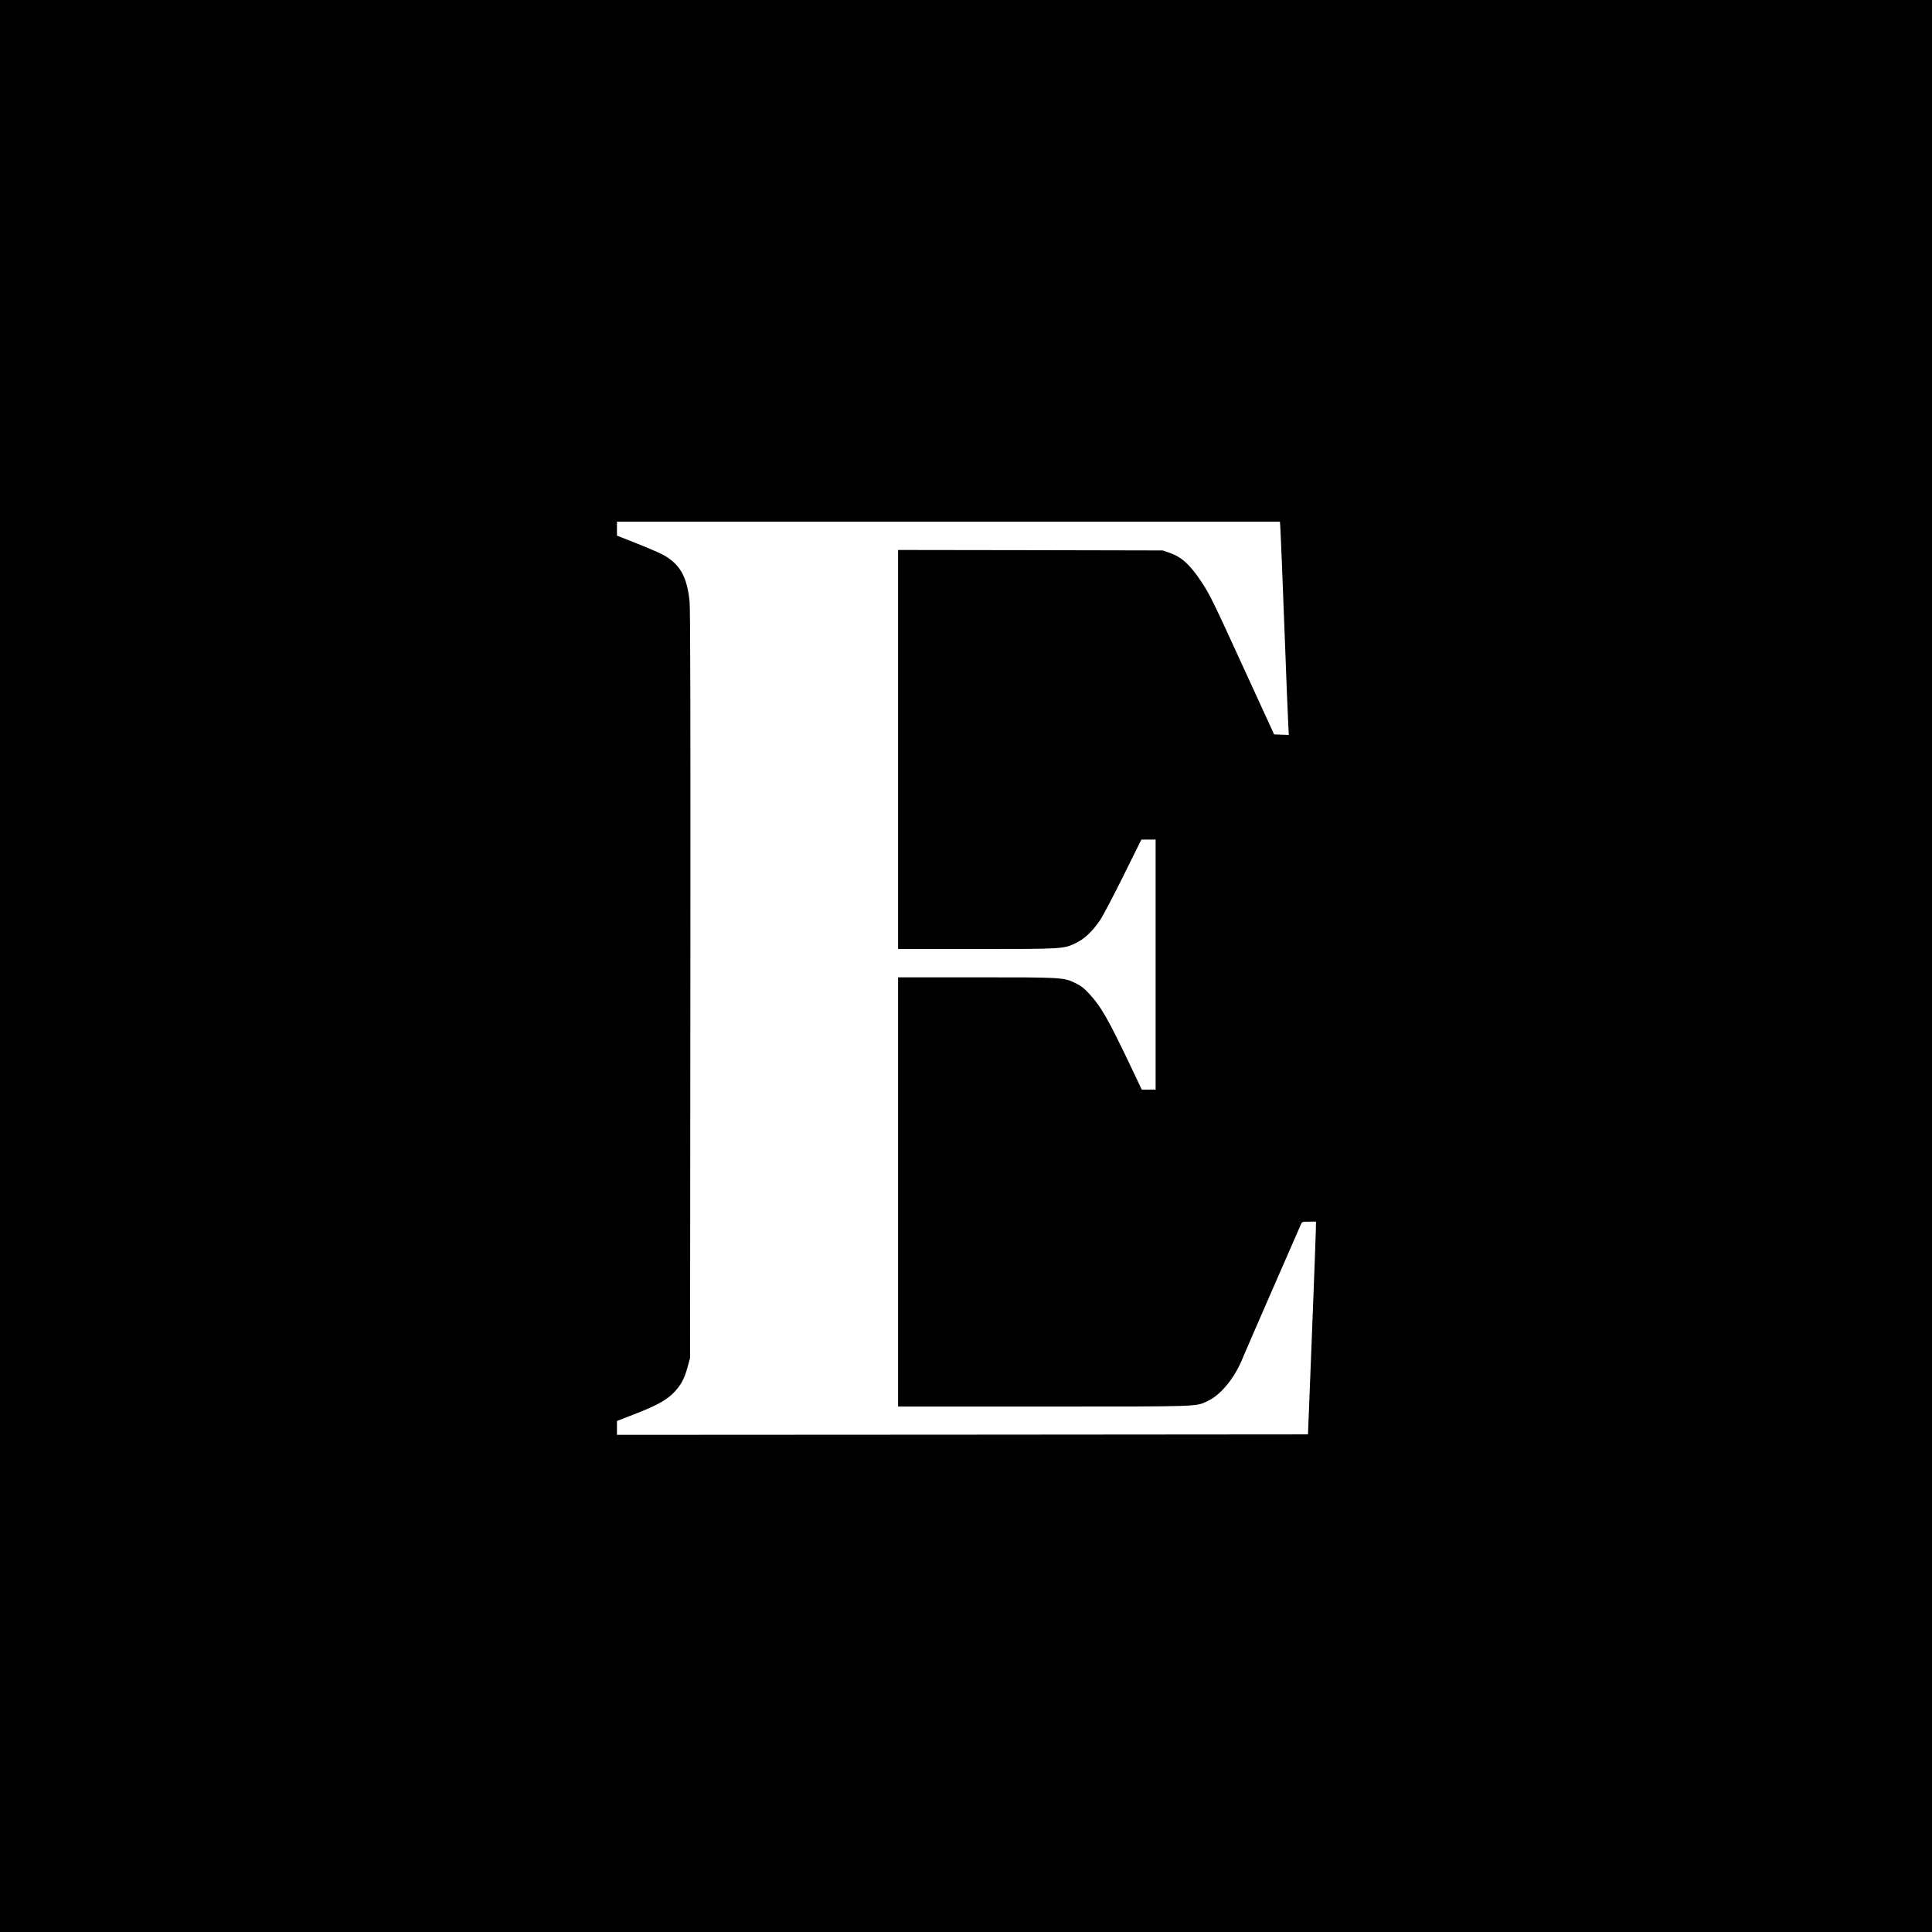
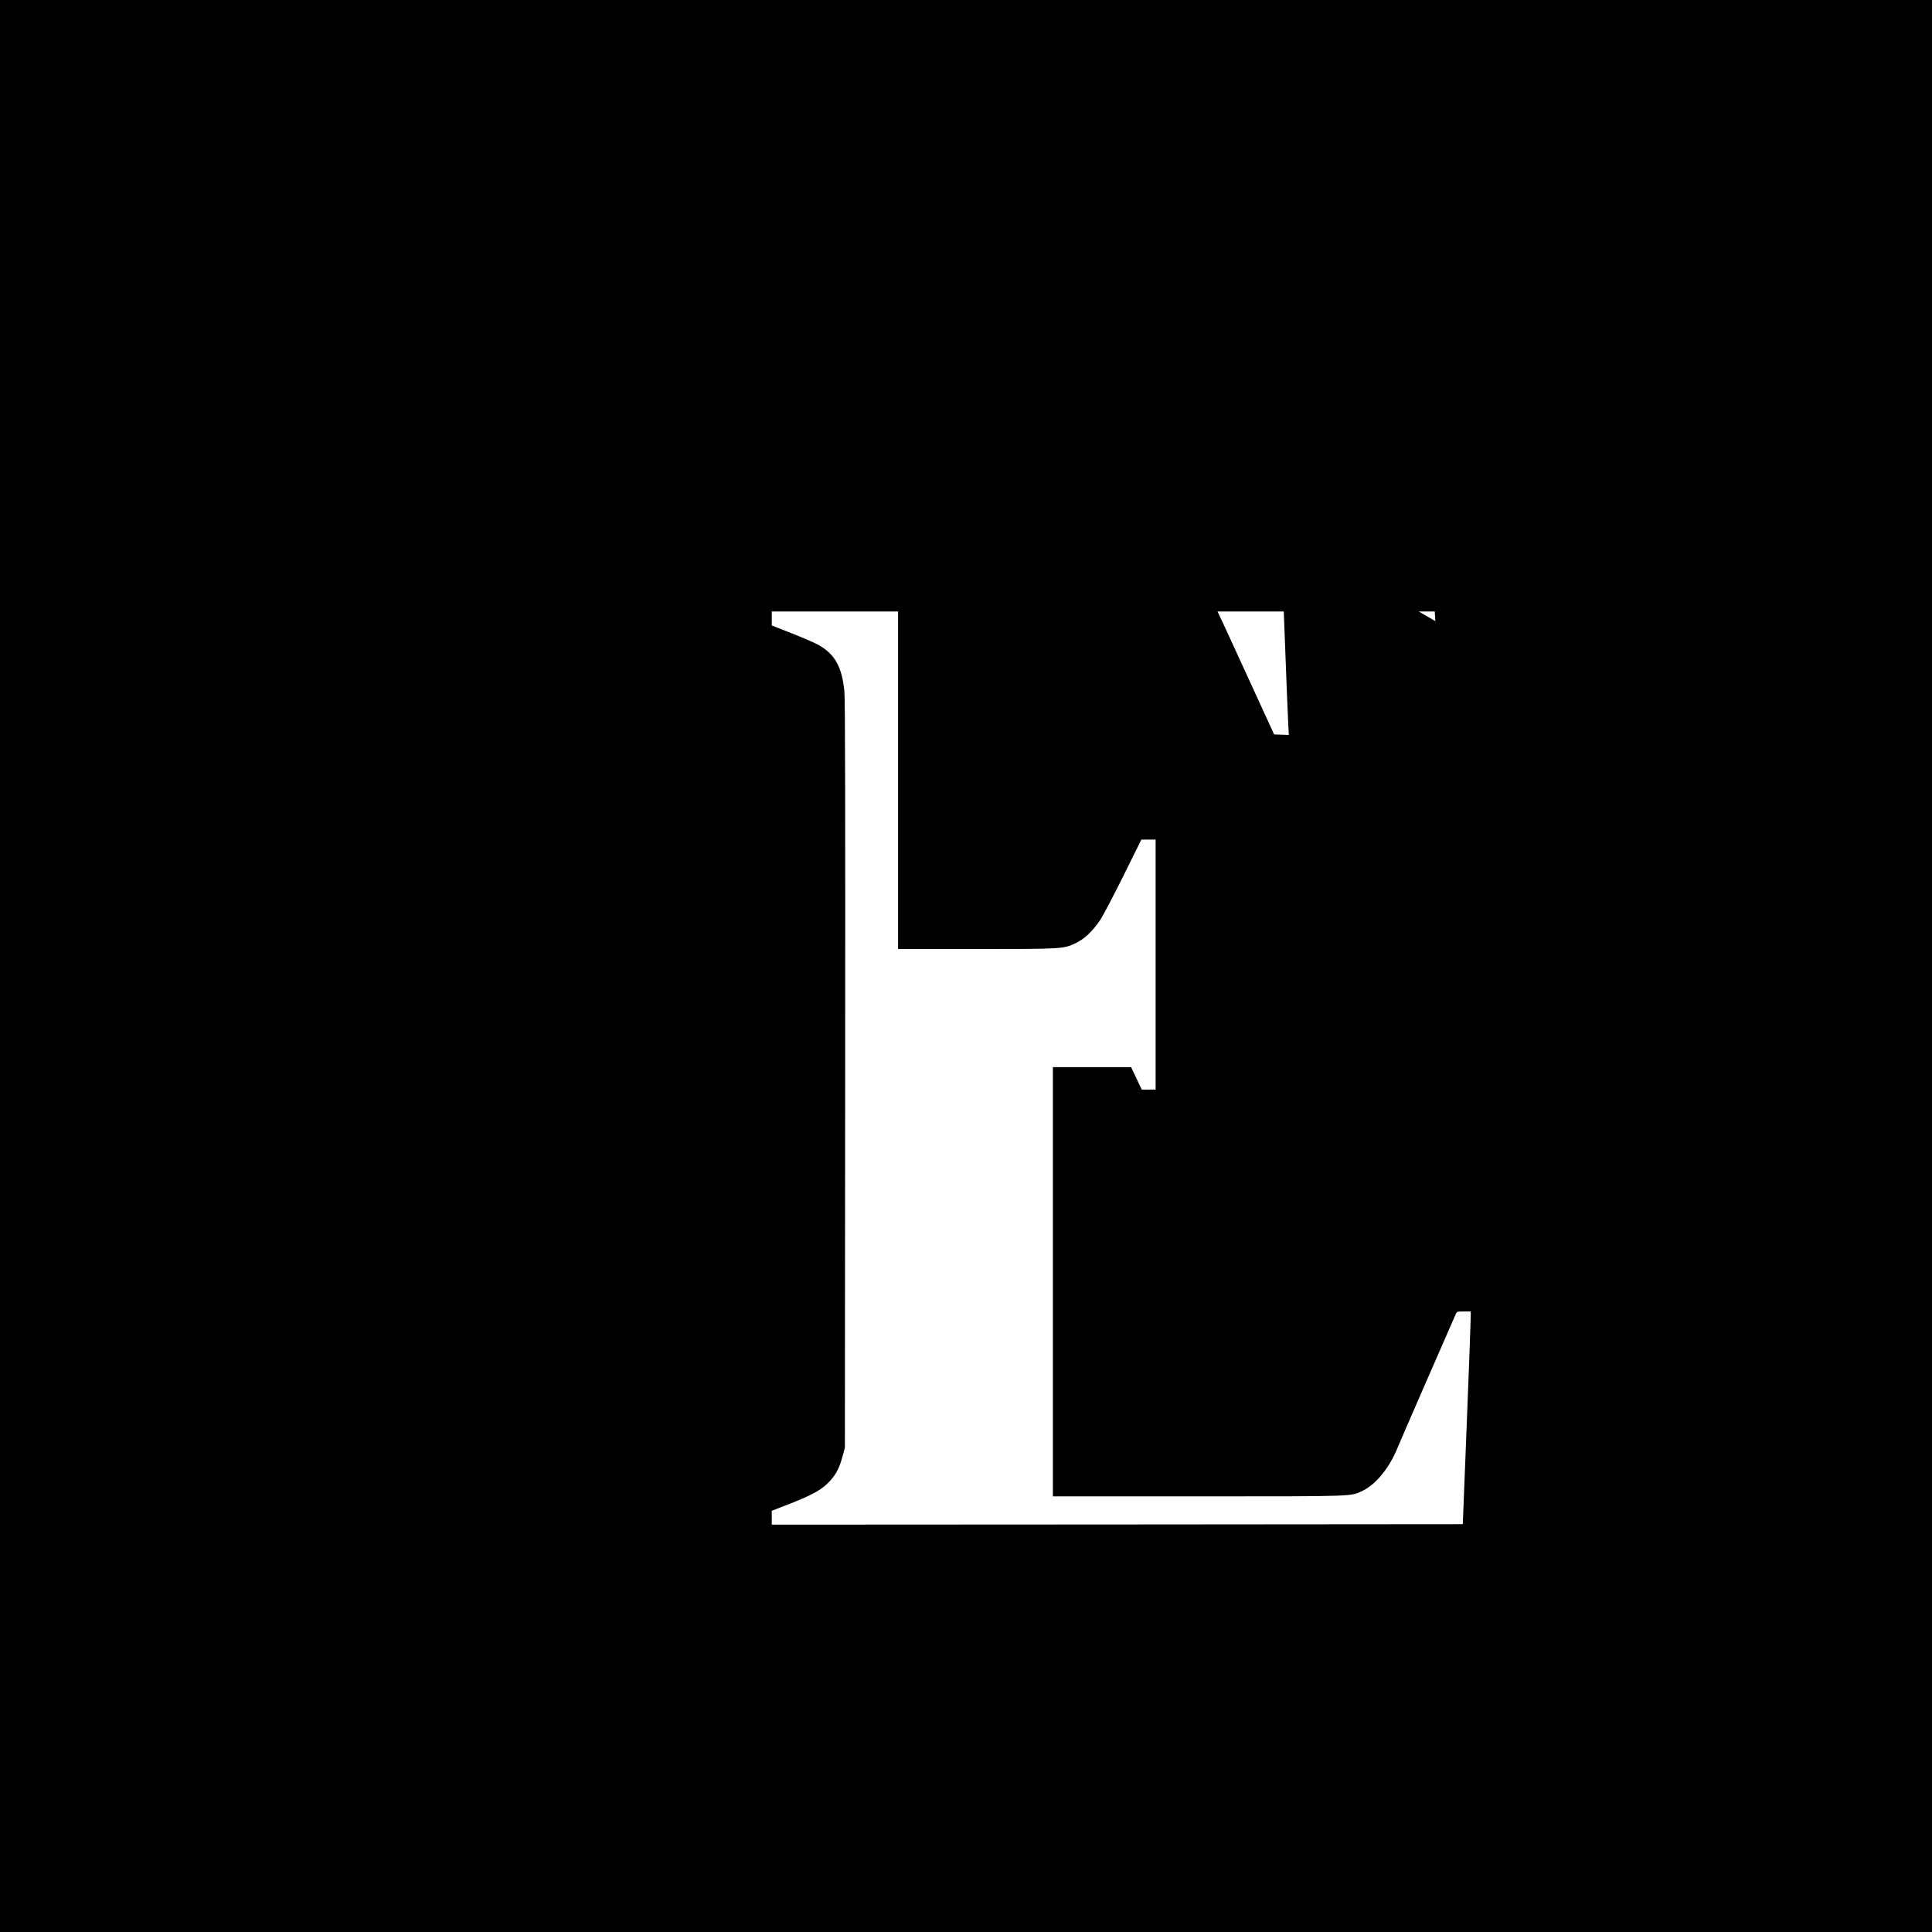
<svg xmlns="http://www.w3.org/2000/svg" version="1.0" width="2048pt" height="2048pt" viewBox="0 0 2048 2048" preserveAspectRatio="xMidYMid meet">
  <g transform="translate(0,2048) scale(0.1,-0.1)" fill="#000000" stroke="none">
-     <path d="M0 10240 l0 -10240 10240 0 10240 0 0 10240 0 10240 -10240 0 -10240 0 0 -10240z m13574 4608 c4 -57 22 -515 41 -1018 19 -503 37 -966 41 -1028 l6 -113 -78 3 -78 3 -321 700 c-327 715 -361 784 -448 915 -123 186 -213 268 -346 312 l-66 23 -1402 3 -1403 2 0 -2115 0 -2115 829 0 c925 0 925 0 1061 66 89 44 172 123 252 241 29 43 139 252 245 466 l192 387 76 0 75 0 0 -1325 0 -1325 -74 0 -73 0 -113 238 c-244 512 -319 644 -447 781 -48 53 -83 80 -136 106 -132 65 -136 65 -1058 65 l-829 0 0 -2275 0 -2275 1543 0 c1690 0 1611 -2 1742 60 142 68 289 251 374 468 16 41 578 1330 612 1405 12 26 15 27 86 27 l73 0 -1 -67 c0 -38 -19 -545 -42 -1128 l-42 -1060 -3662 -3 -3663 -2 0 73 0 74 208 81 c231 91 328 147 407 233 67 74 101 139 133 256 l27 98 3 3955 c2 2746 0 3987 -8 4061 -26 262 -100 395 -274 494 -33 19 -159 74 -278 121 l-218 86 0 74 0 74 3514 0 3514 0 6 -102z" />
+     <path d="M0 10240 l0 -10240 10240 0 10240 0 0 10240 0 10240 -10240 0 -10240 0 0 -10240z m13574 4608 c4 -57 22 -515 41 -1018 19 -503 37 -966 41 -1028 l6 -113 -78 3 -78 3 -321 700 c-327 715 -361 784 -448 915 -123 186 -213 268 -346 312 l-66 23 -1402 3 -1403 2 0 -2115 0 -2115 829 0 c925 0 925 0 1061 66 89 44 172 123 252 241 29 43 139 252 245 466 l192 387 76 0 75 0 0 -1325 0 -1325 -74 0 -73 0 -113 238 l-829 0 0 -2275 0 -2275 1543 0 c1690 0 1611 -2 1742 60 142 68 289 251 374 468 16 41 578 1330 612 1405 12 26 15 27 86 27 l73 0 -1 -67 c0 -38 -19 -545 -42 -1128 l-42 -1060 -3662 -3 -3663 -2 0 73 0 74 208 81 c231 91 328 147 407 233 67 74 101 139 133 256 l27 98 3 3955 c2 2746 0 3987 -8 4061 -26 262 -100 395 -274 494 -33 19 -159 74 -278 121 l-218 86 0 74 0 74 3514 0 3514 0 6 -102z" />
  </g>
</svg>